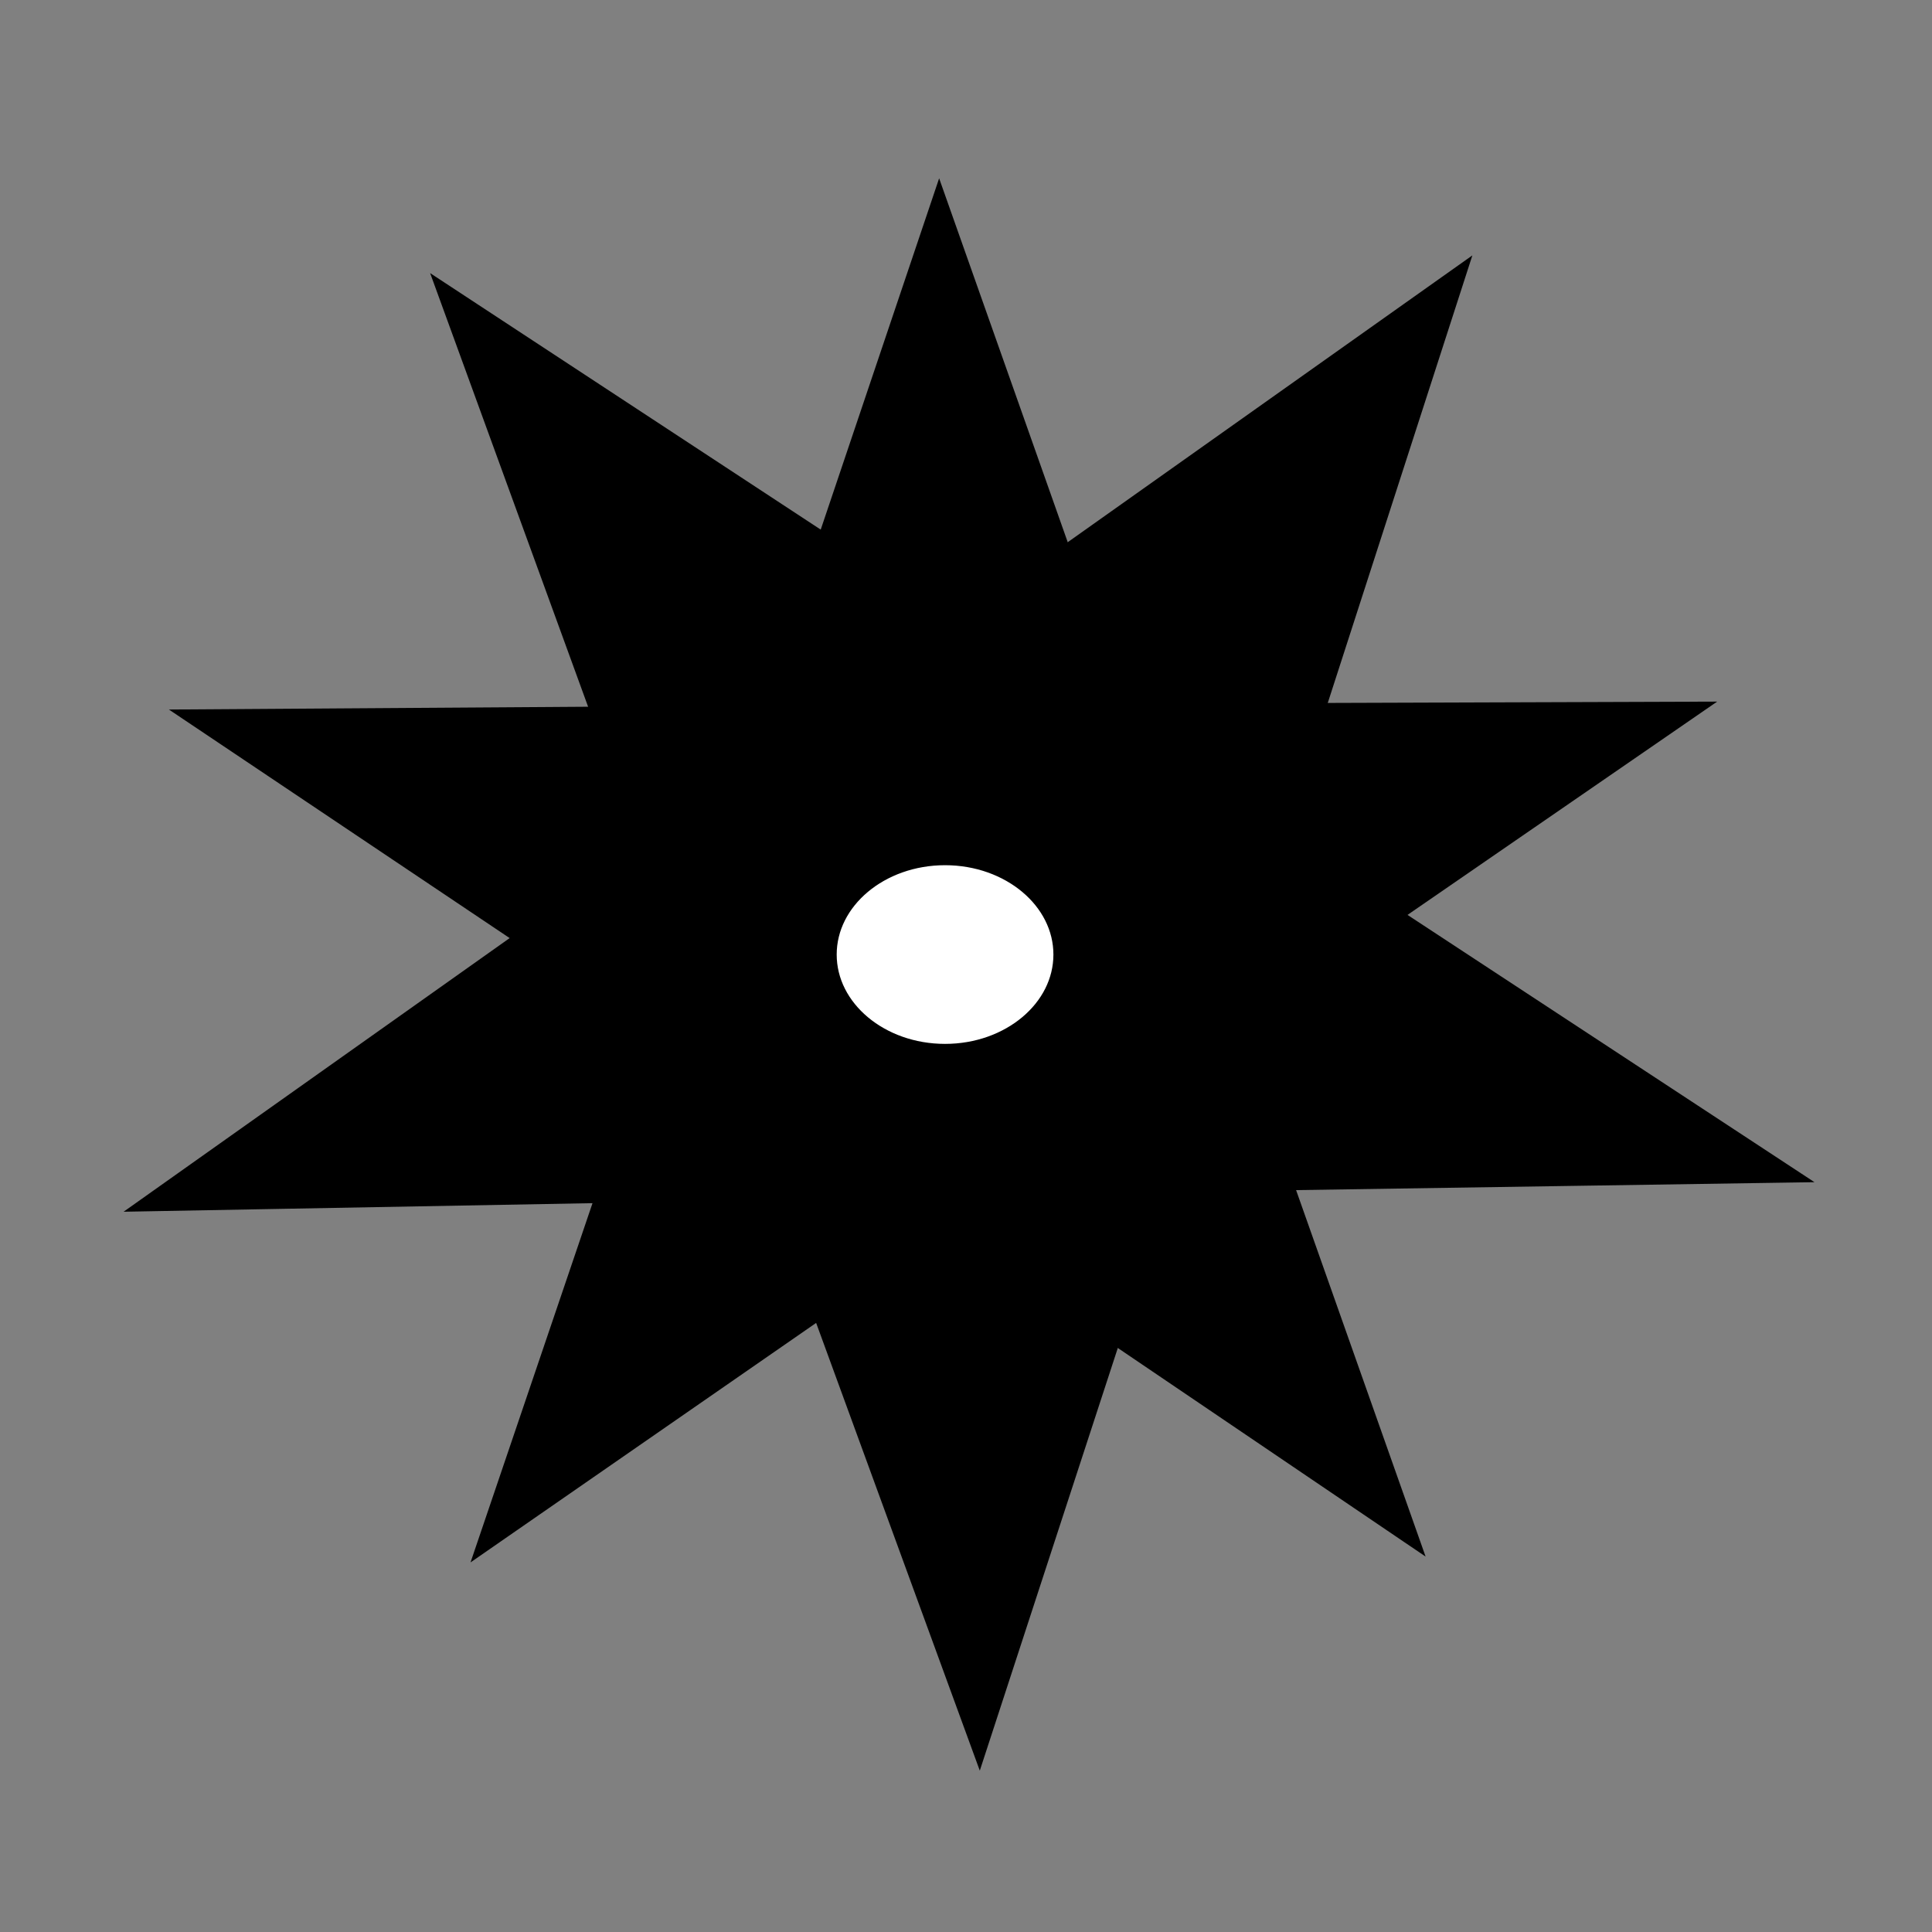
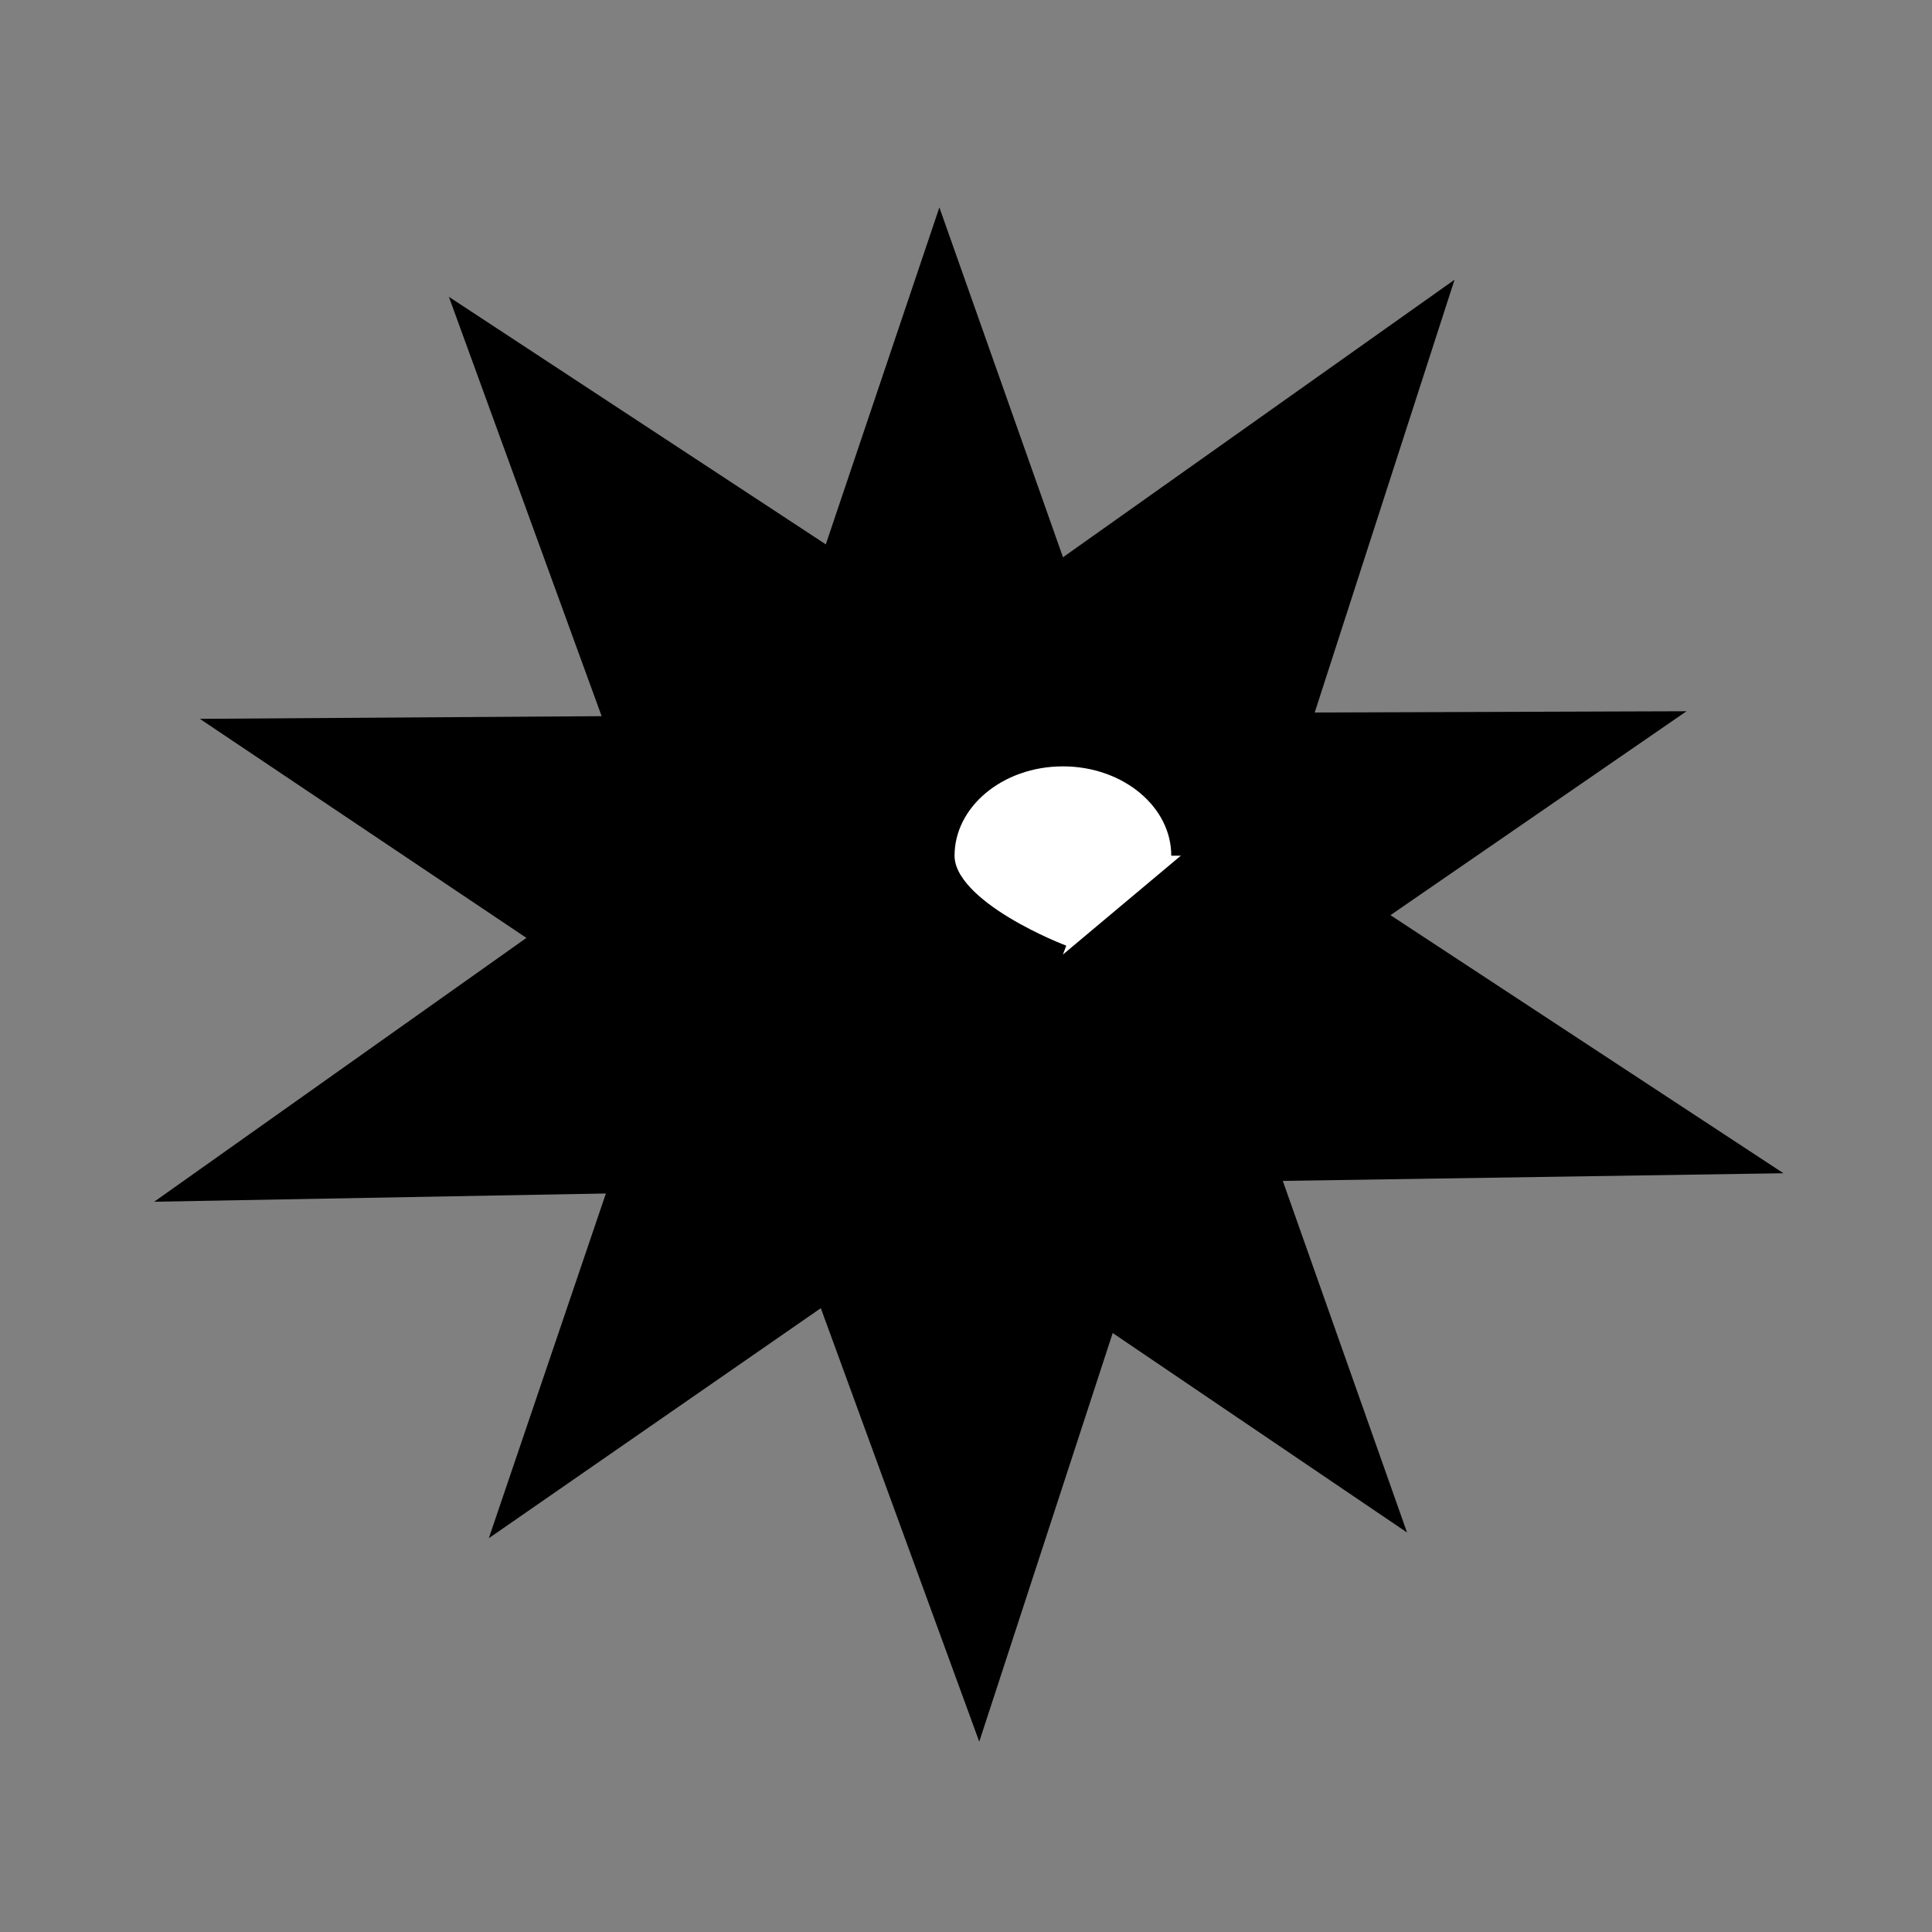
<svg xmlns="http://www.w3.org/2000/svg" width="800px" height="800px" version="1.1" viewBox="144 144 512 512">
  <rect x="144" y="144" width="512" height="512" fill="#808080" stroke="none" />
  <defs>
    <clipPath id="b">
-       <path d="m148.09 148.09h503.81v474.91h-503.81z" />
-     </clipPath>
+       </clipPath>
    <clipPath id="a">
-       <path d="m148.09 148.09h503.81v503.81h-503.81z" />
-     </clipPath>
+       </clipPath>
  </defs>
  <path transform="matrix(5.038 0 0 5.038 148.09 148.09)" d="m58 48.7c0 4.198-4.074 7.6-9.1 7.6s-9.1-3.402-9.1-7.6 4.074-7.6 9.1-7.6 9.1 3.402 9.1 7.6" fill="none" stroke="#000000" stroke-miterlimit="10" />
  <path d="m196.96 334.5 150.64-1.008 45.344-134.52 47.359 134.02 150.64-0.504-121.42 83.633 47.359 134.01-121.92-82.625-121.42 84.137 45.848-135.02z" />
  <g clip-path="url(#b)">
-     <path transform="matrix(5.038 0 0 5.038 148.09 148.09)" d="m9.7 37 29.9-0.2 9-26.7 9.4 26.6 29.9-0.1-24.1 16.6 9.4 26.6-24.2-16.4-24.1 16.7 9.1-26.8z" fill="none" stroke="#000000" stroke-miterlimit="10" />
-   </g>
+     </g>
  <path d="m262.96 222.66 135.02 88.672 131.49-93.203-47.859 148.12 135.02 88.672-164.75 2.519-48.367 148.12-53.402-146.11-165.25 3.023 131.5-93.207z" />
  <g clip-path="url(#a)">
-     <path transform="matrix(5.038 0 0 5.038 148.09 148.09)" d="m22.8 14.8 26.8 17.6 26.1-18.5-9.499 29.399 26.8 17.6-32.7 0.5-9.6 29.4-10.6-29-32.8 0.6 26.1-18.5z" fill="none" stroke="#000000" stroke-miterlimit="10" />
-   </g>
-   <path transform="matrix(5.038 0 0 5.038 148.09 148.09)" d="m55.1 49.4c0 2.872-2.776 5.199-6.2 5.199s-6.2-2.328-6.2-5.199 2.776-5.2 6.2-5.2 6.2 2.328 6.2 5.2" fill="#ffffff" stroke="#000000" stroke-miterlimit="10" />
+     </g>
+   <path transform="matrix(5.038 0 0 5.038 148.09 148.09)" d="m55.1 49.4s-6.2-2.328-6.2-5.199 2.776-5.2 6.2-5.2 6.2 2.328 6.2 5.2" fill="#ffffff" stroke="#000000" stroke-miterlimit="10" />
</svg>